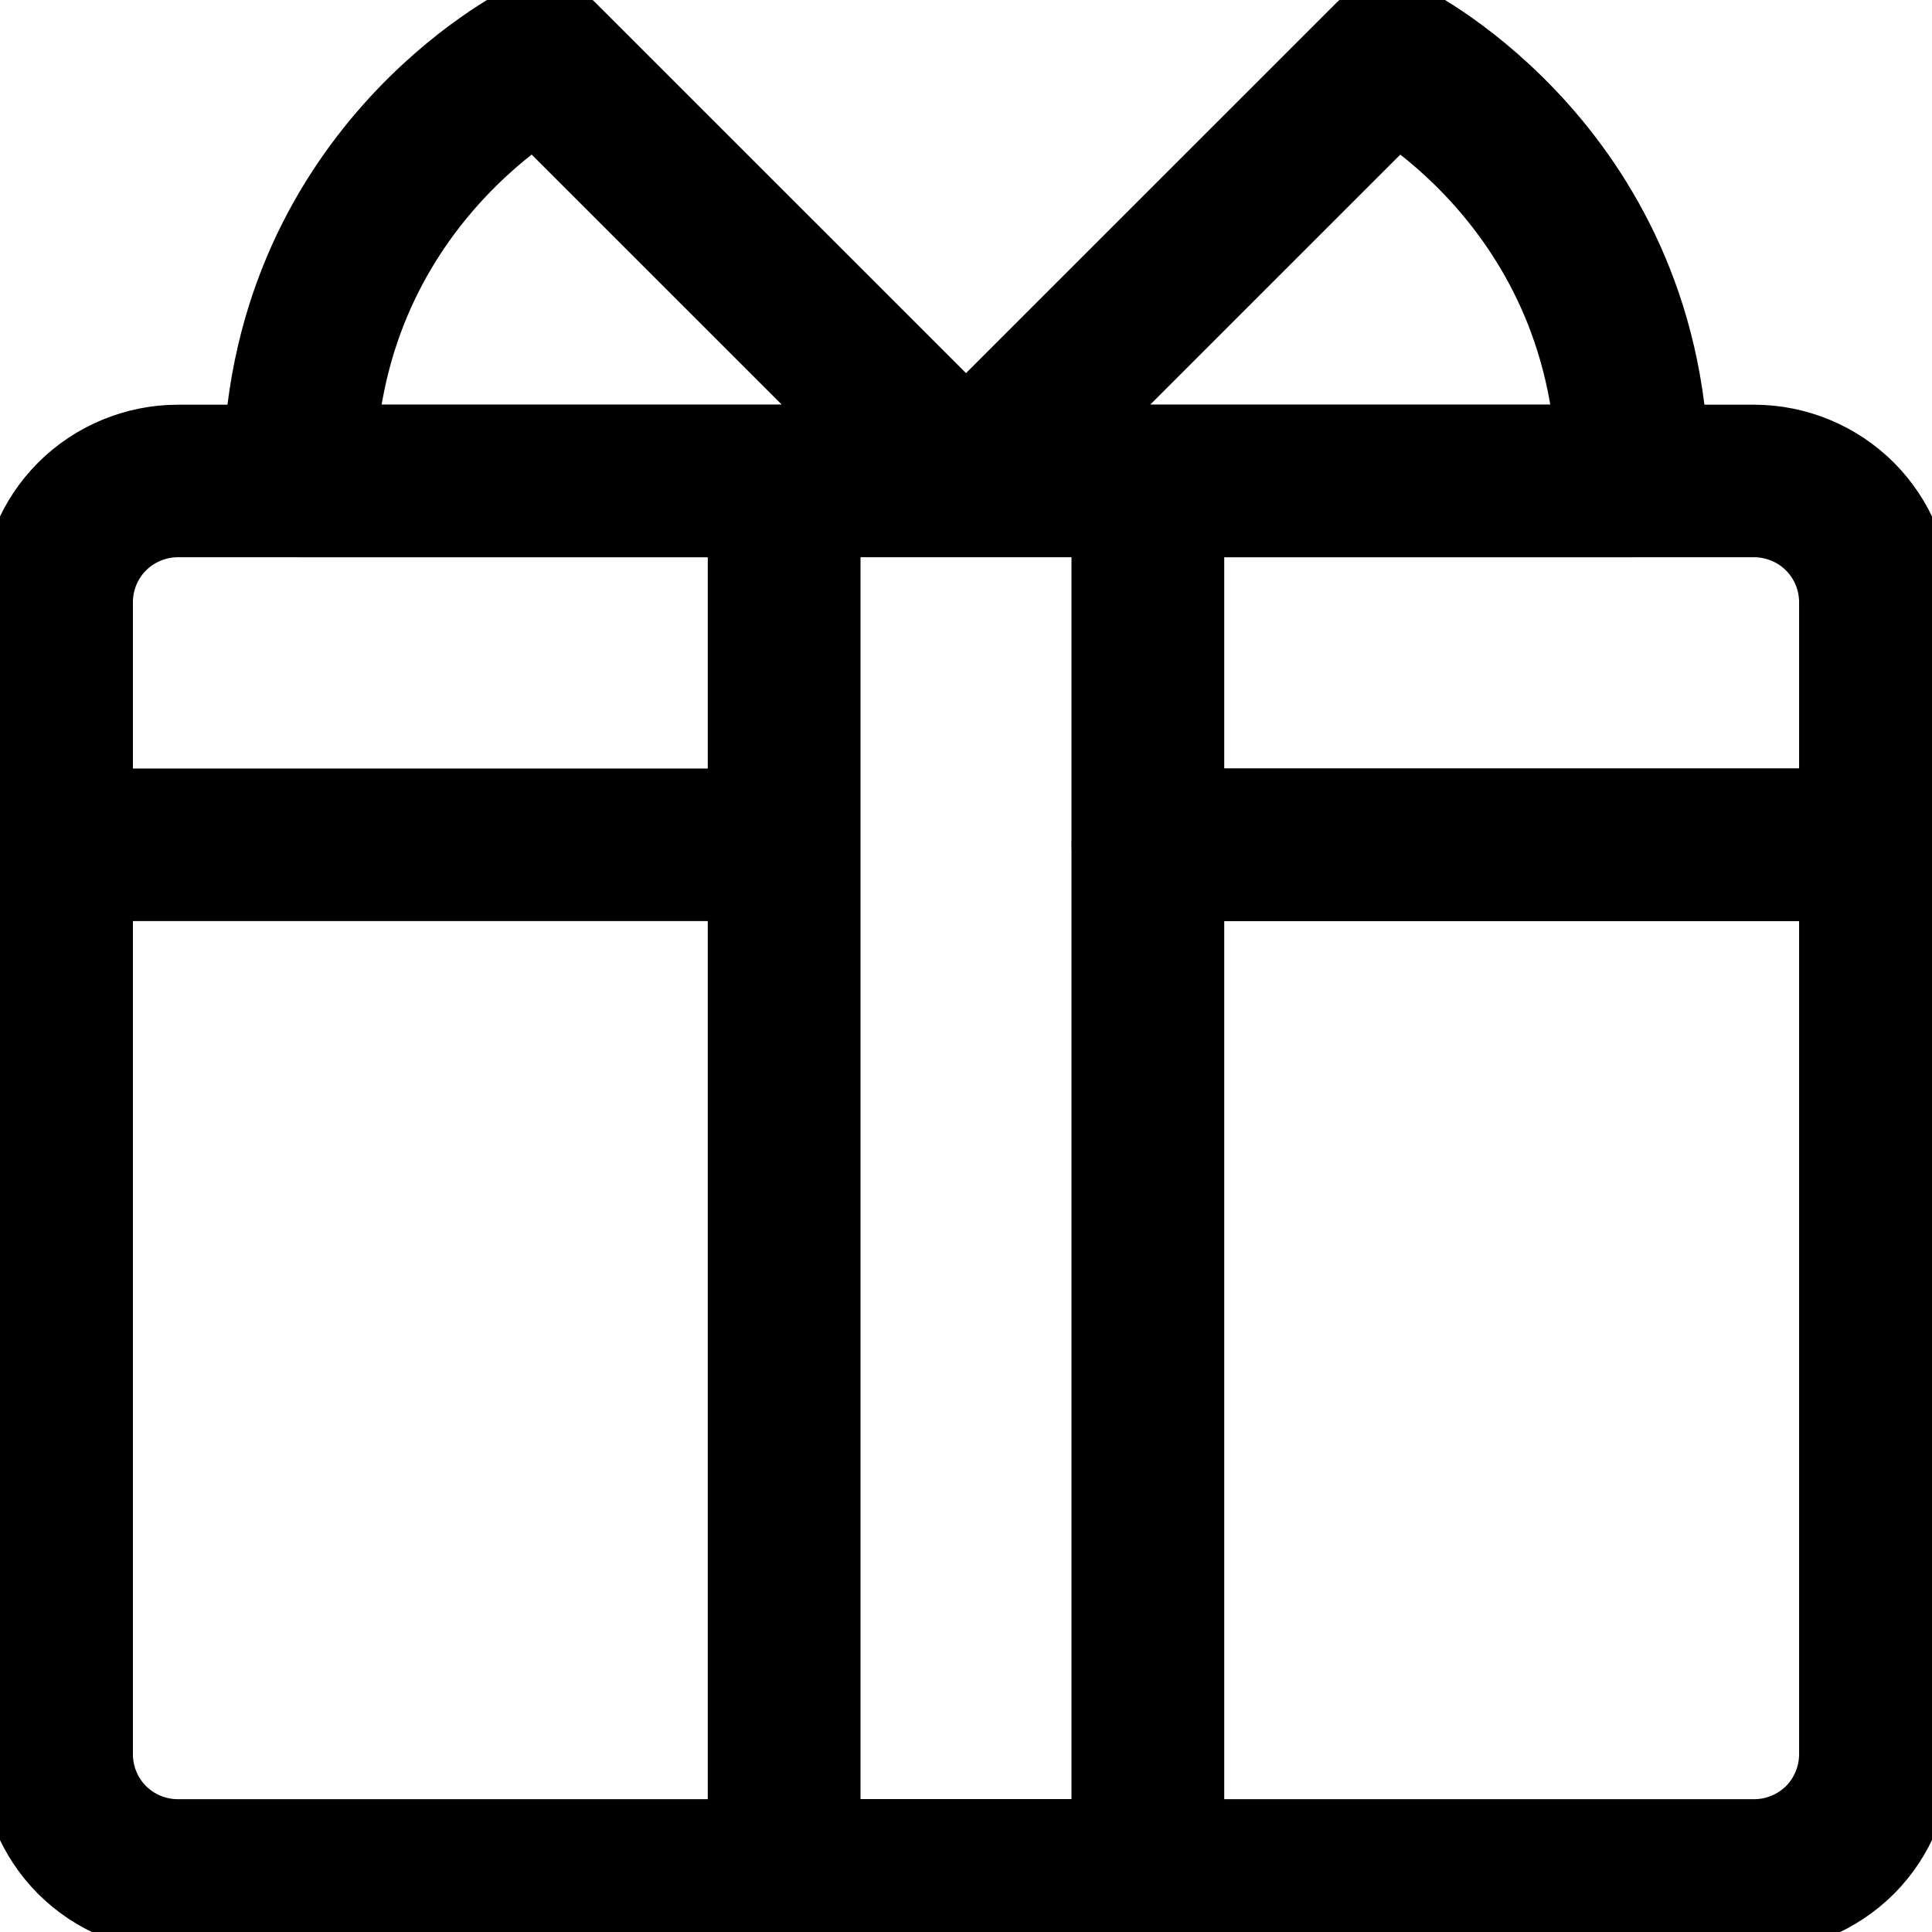
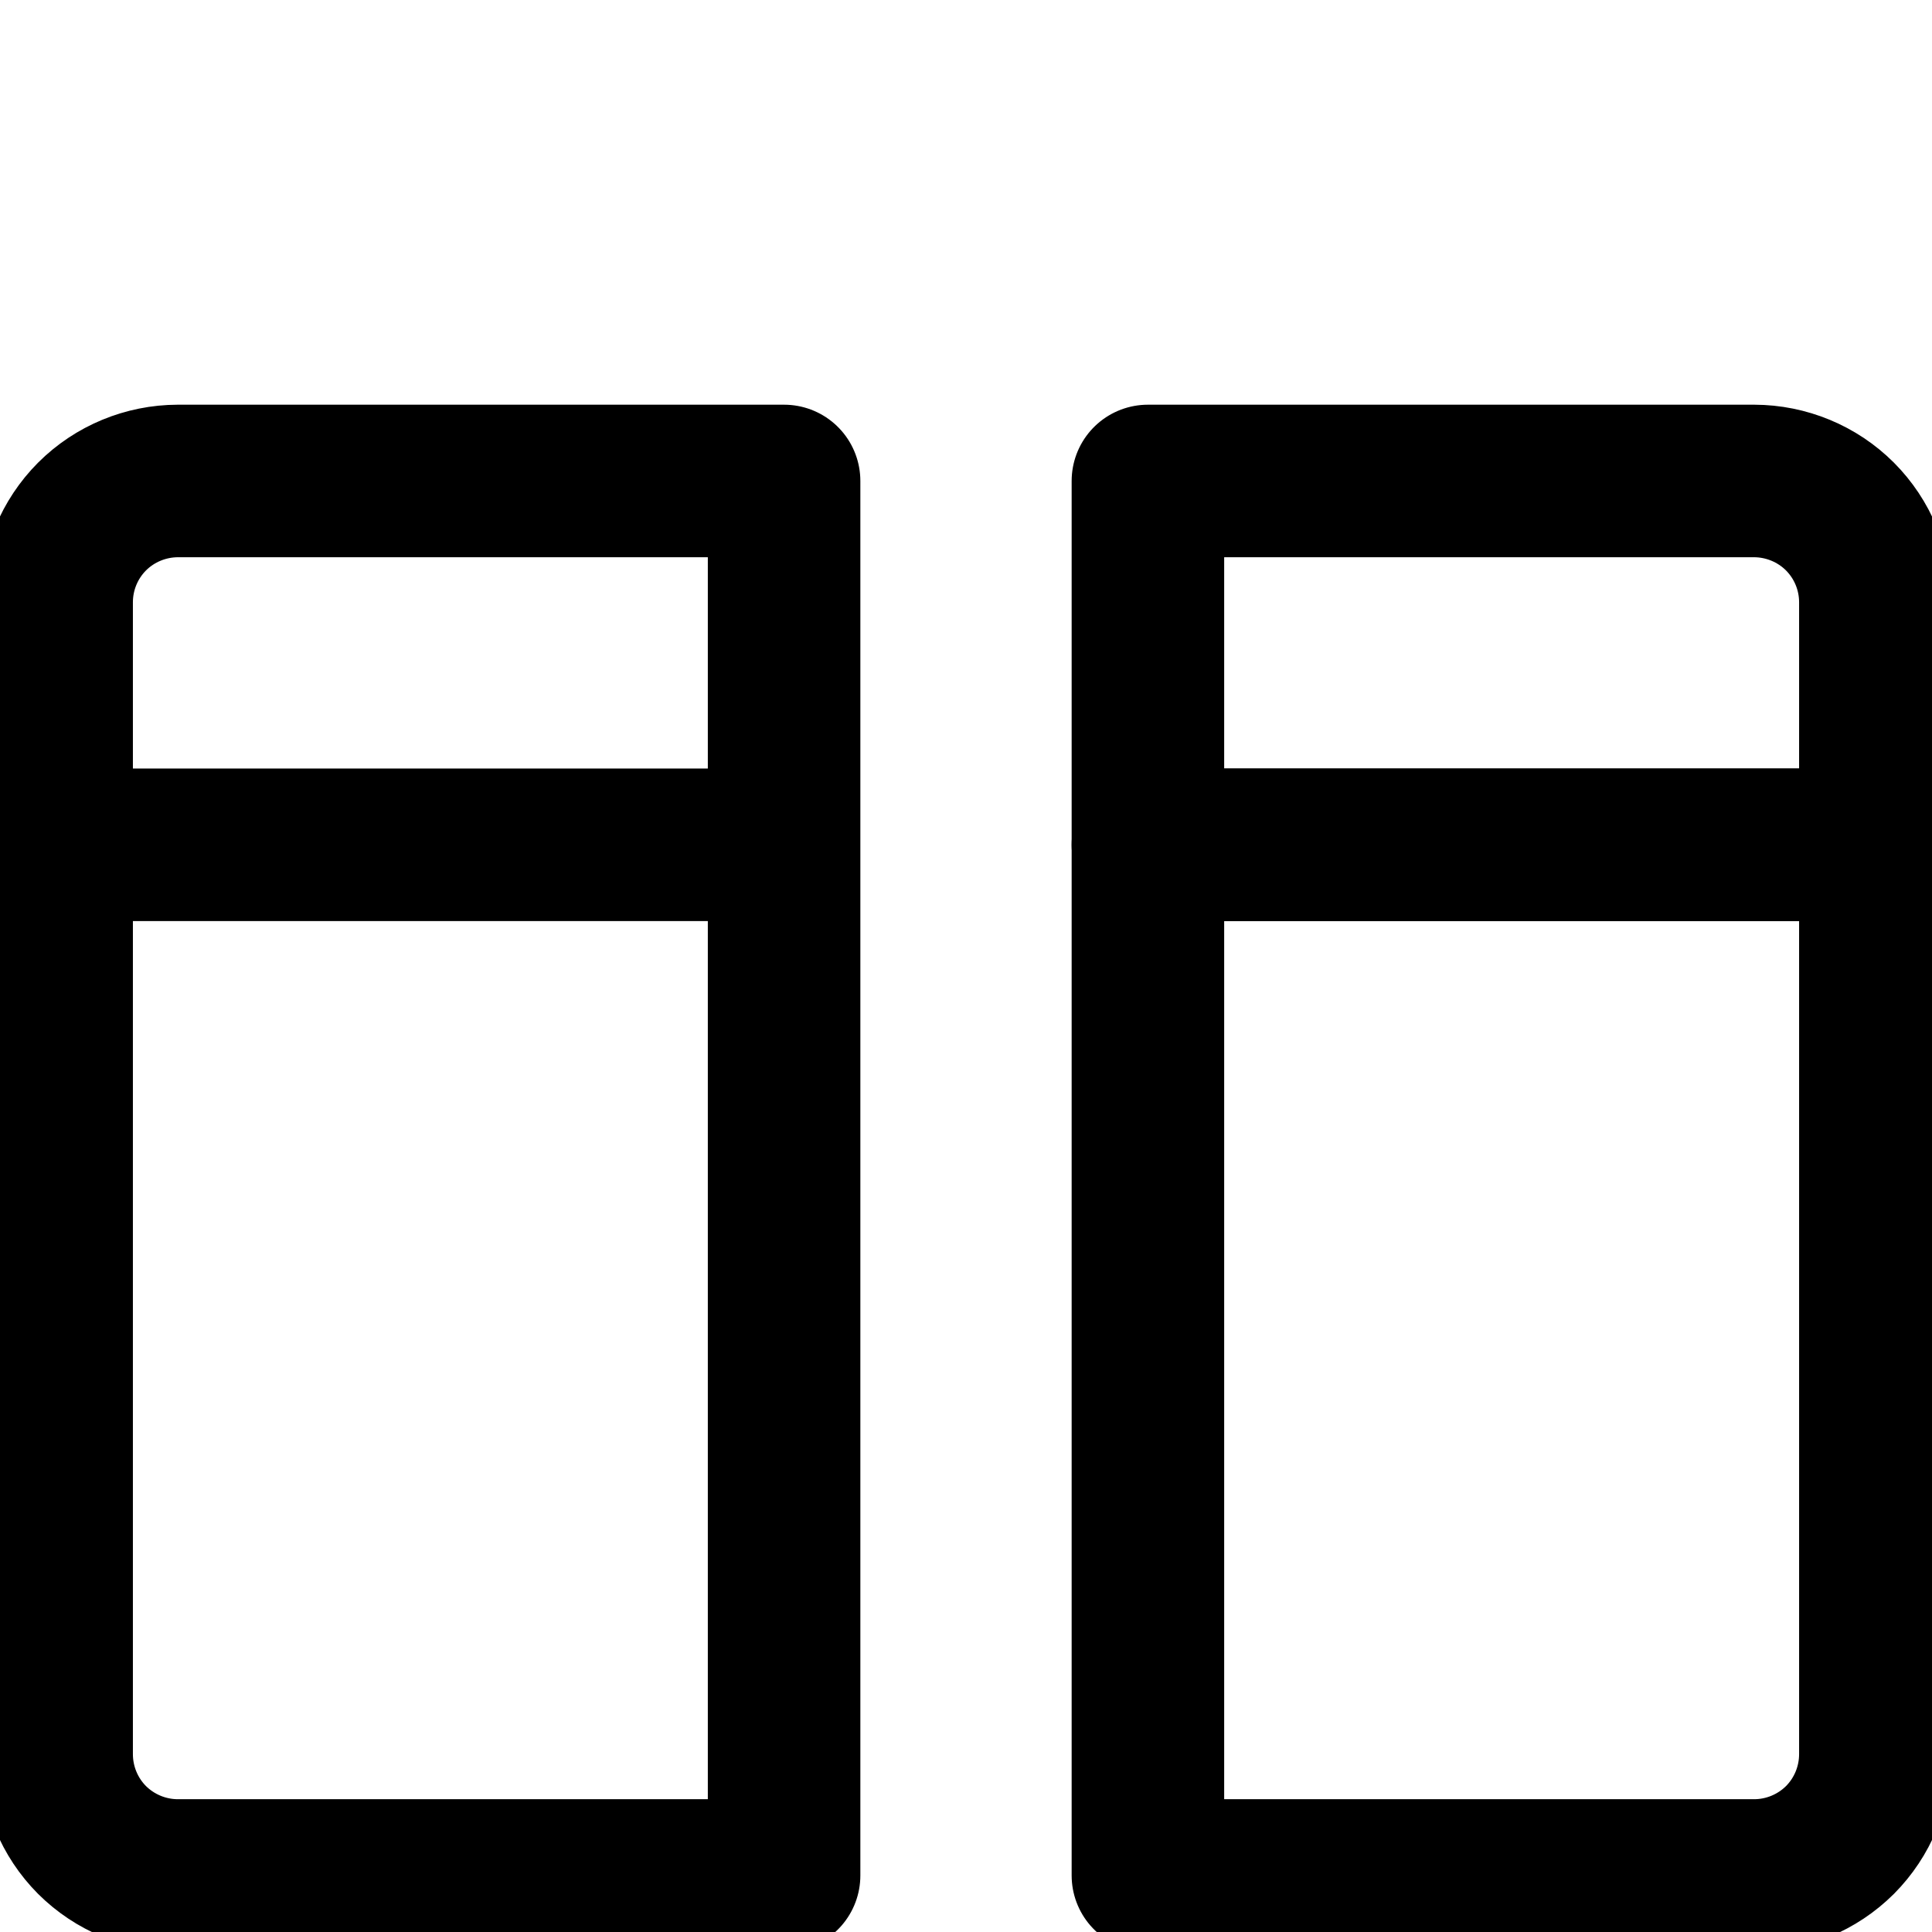
<svg xmlns="http://www.w3.org/2000/svg" width="19" height="19" viewBox="0 0 19 19" fill="none">
  <g clip-path="url(#clip0_88_254)">
    <path d="M0.557 8.308V5.923C0.557 5.607 0.682 5.304 0.905 5.08C1.129 4.856 1.433 4.731 1.749 4.73H7.711V8.308M0.557 8.308H7.711M0.557 8.308V17.251C0.557 17.567 0.682 17.871 0.905 18.095C1.129 18.318 1.433 18.444 1.749 18.444H7.711V8.308M18.443 8.308H11.289V18.444H17.251C17.567 18.444 17.871 18.318 18.095 18.095C18.318 17.871 18.443 17.567 18.443 17.251V8.308Z" stroke="black" stroke-width="1.5" stroke-miterlimit="10" stroke-linecap="round" stroke-linejoin="round" />
    <path d="M18.443 5.923C18.443 5.607 18.318 5.304 18.095 5.08C17.871 4.856 17.567 4.731 17.251 4.73H11.289V8.308H18.443V5.923Z" stroke="black" stroke-width="1.5" stroke-miterlimit="10" stroke-linecap="round" stroke-linejoin="round" />
-     <path d="M9.5 4.73L5.326 0.557C5.326 0.557 2.941 1.749 2.941 4.73H9.5ZM9.5 4.73L13.674 0.557C13.674 0.557 16.058 1.749 16.058 4.73H9.5ZM7.711 4.73H11.289V18.443H7.711V4.73Z" stroke="black" stroke-width="1.5" stroke-miterlimit="10" stroke-linecap="round" stroke-linejoin="round" />
  </g>
  <defs>
    <clipPath id="clip0_88_254">
      <rect width="19" height="19" fill="white" />
    </clipPath>
  </defs>
</svg>